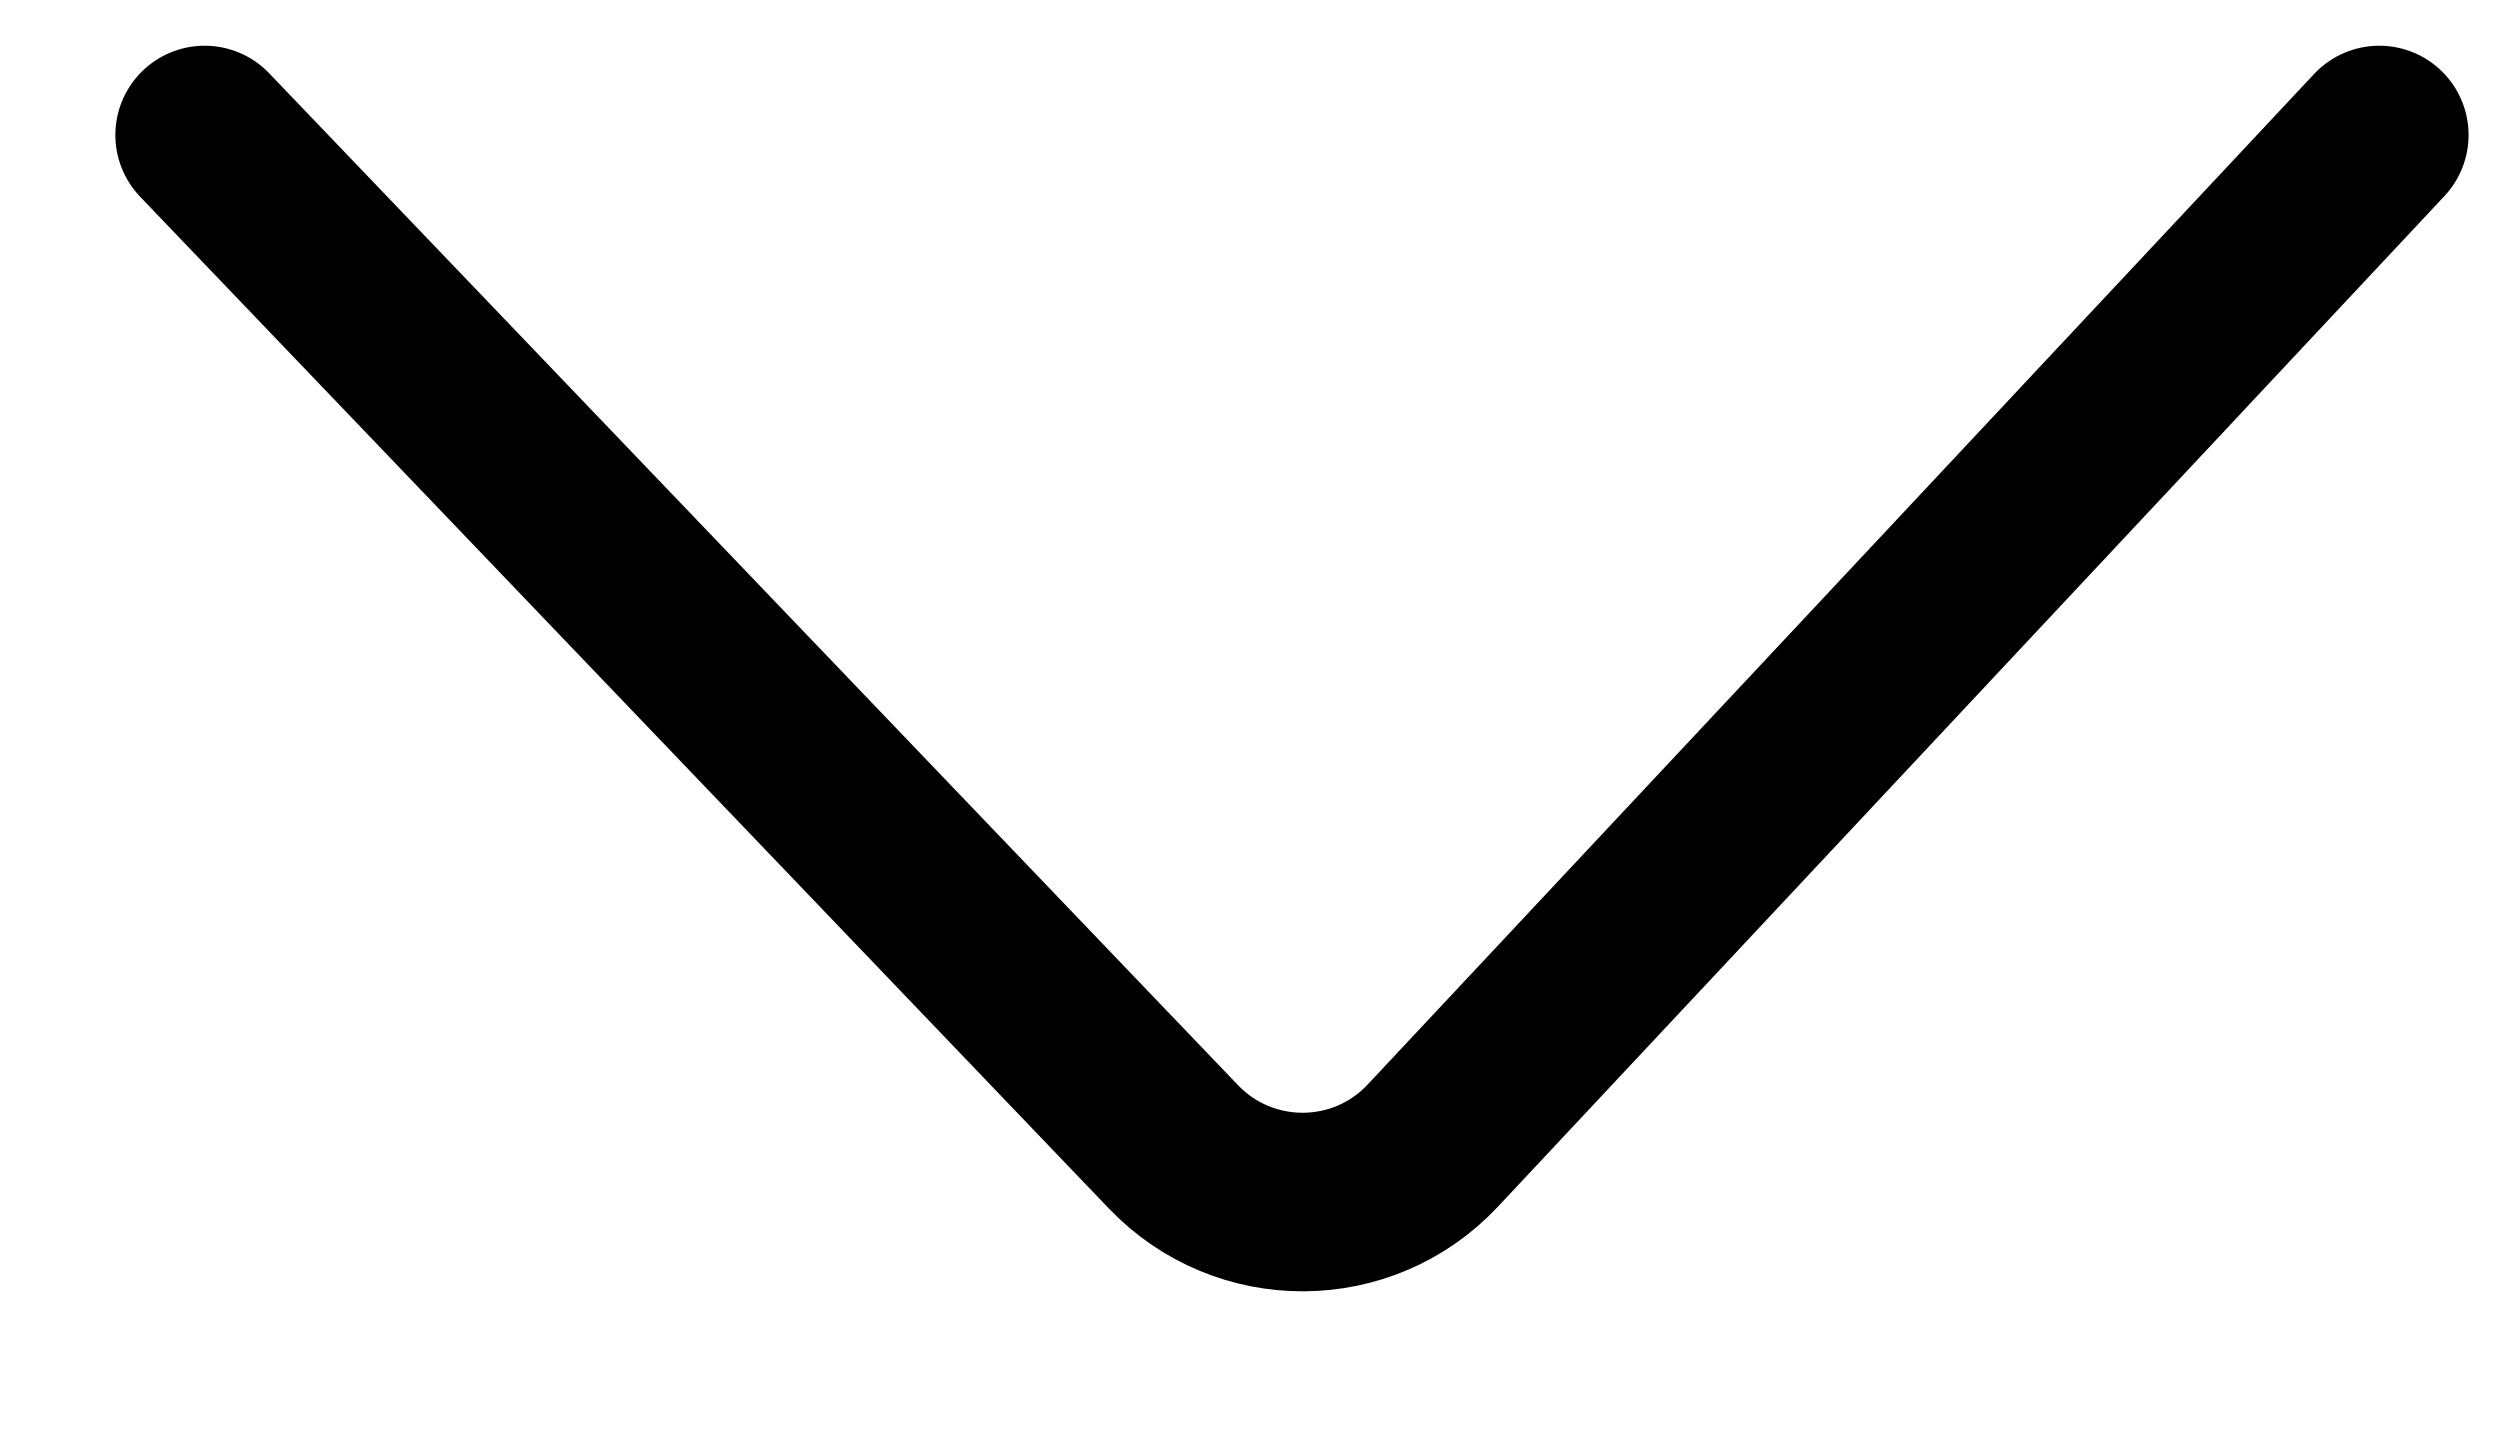
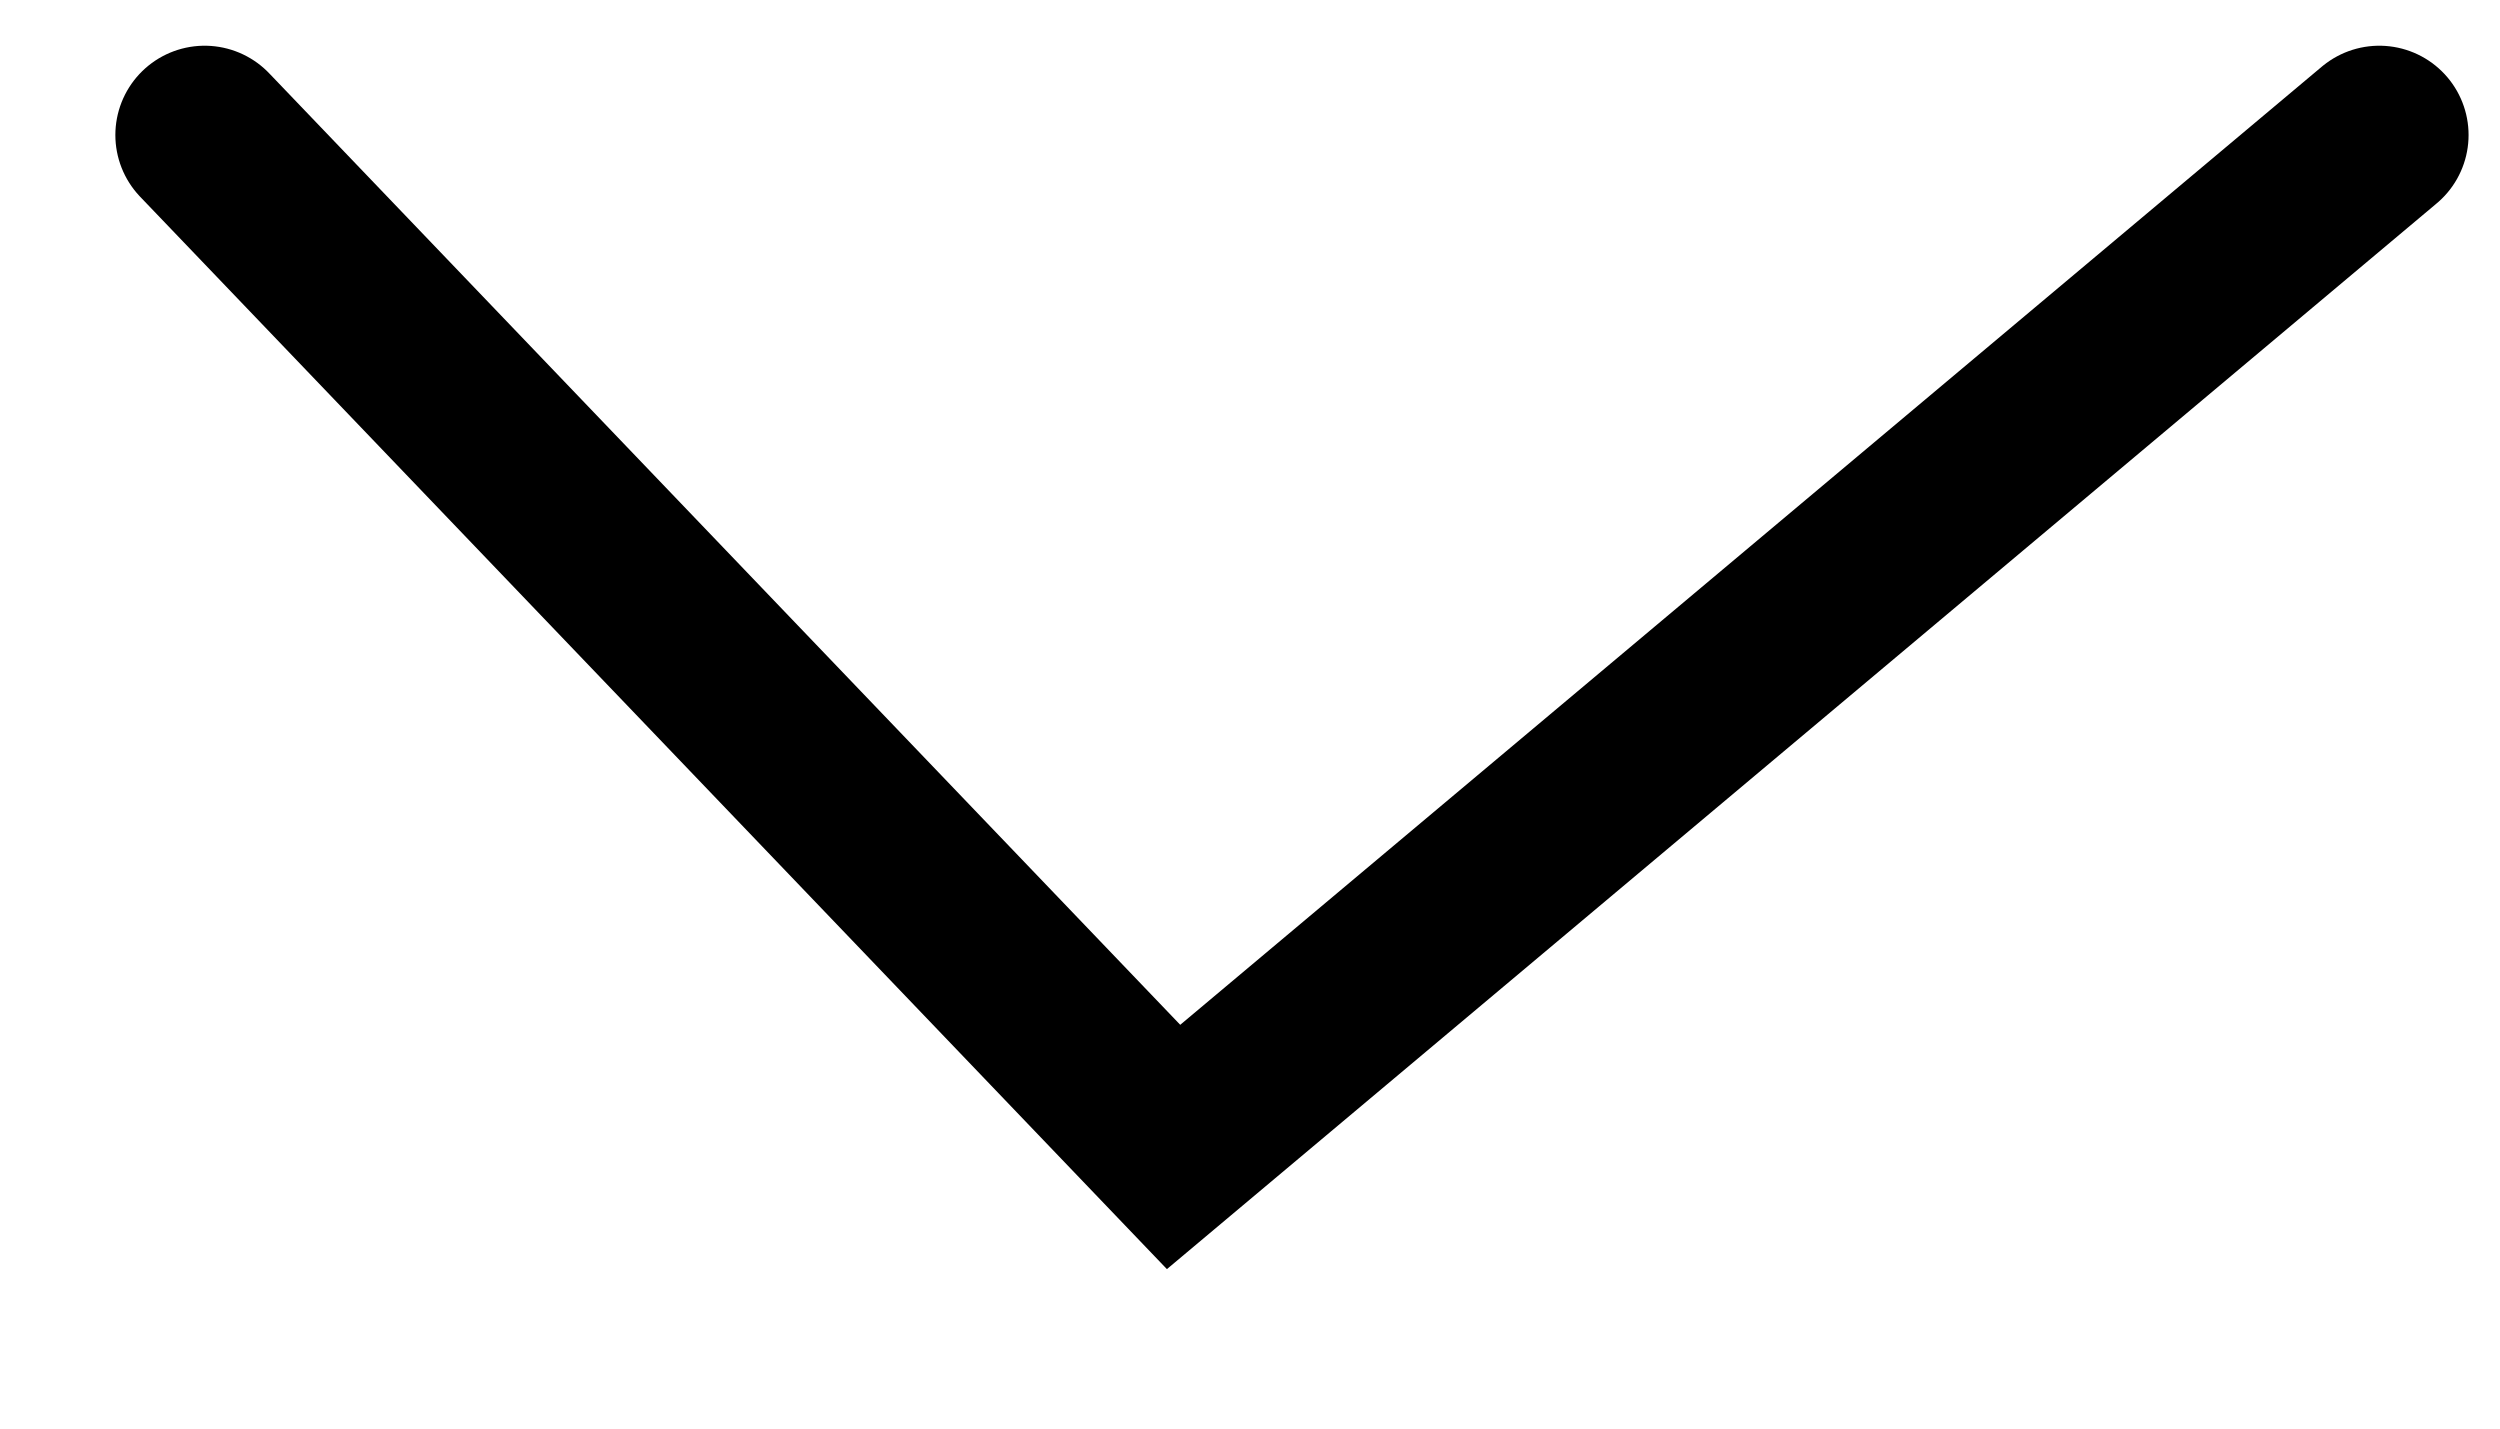
<svg xmlns="http://www.w3.org/2000/svg" width="14" height="8" viewBox="0 0 14 8" fill="none">
  <g id="Solutions">
-     <path id="Vector 466" d="M1.146 0.756L6.572 6.423C6.969 6.837 7.632 6.834 8.024 6.415L13.324 0.756" stroke="black" stroke-linecap="round" />
+     <path id="Vector 466" d="M1.146 0.756L6.572 6.423L13.324 0.756" stroke="black" stroke-linecap="round" />
  </g>
</svg>